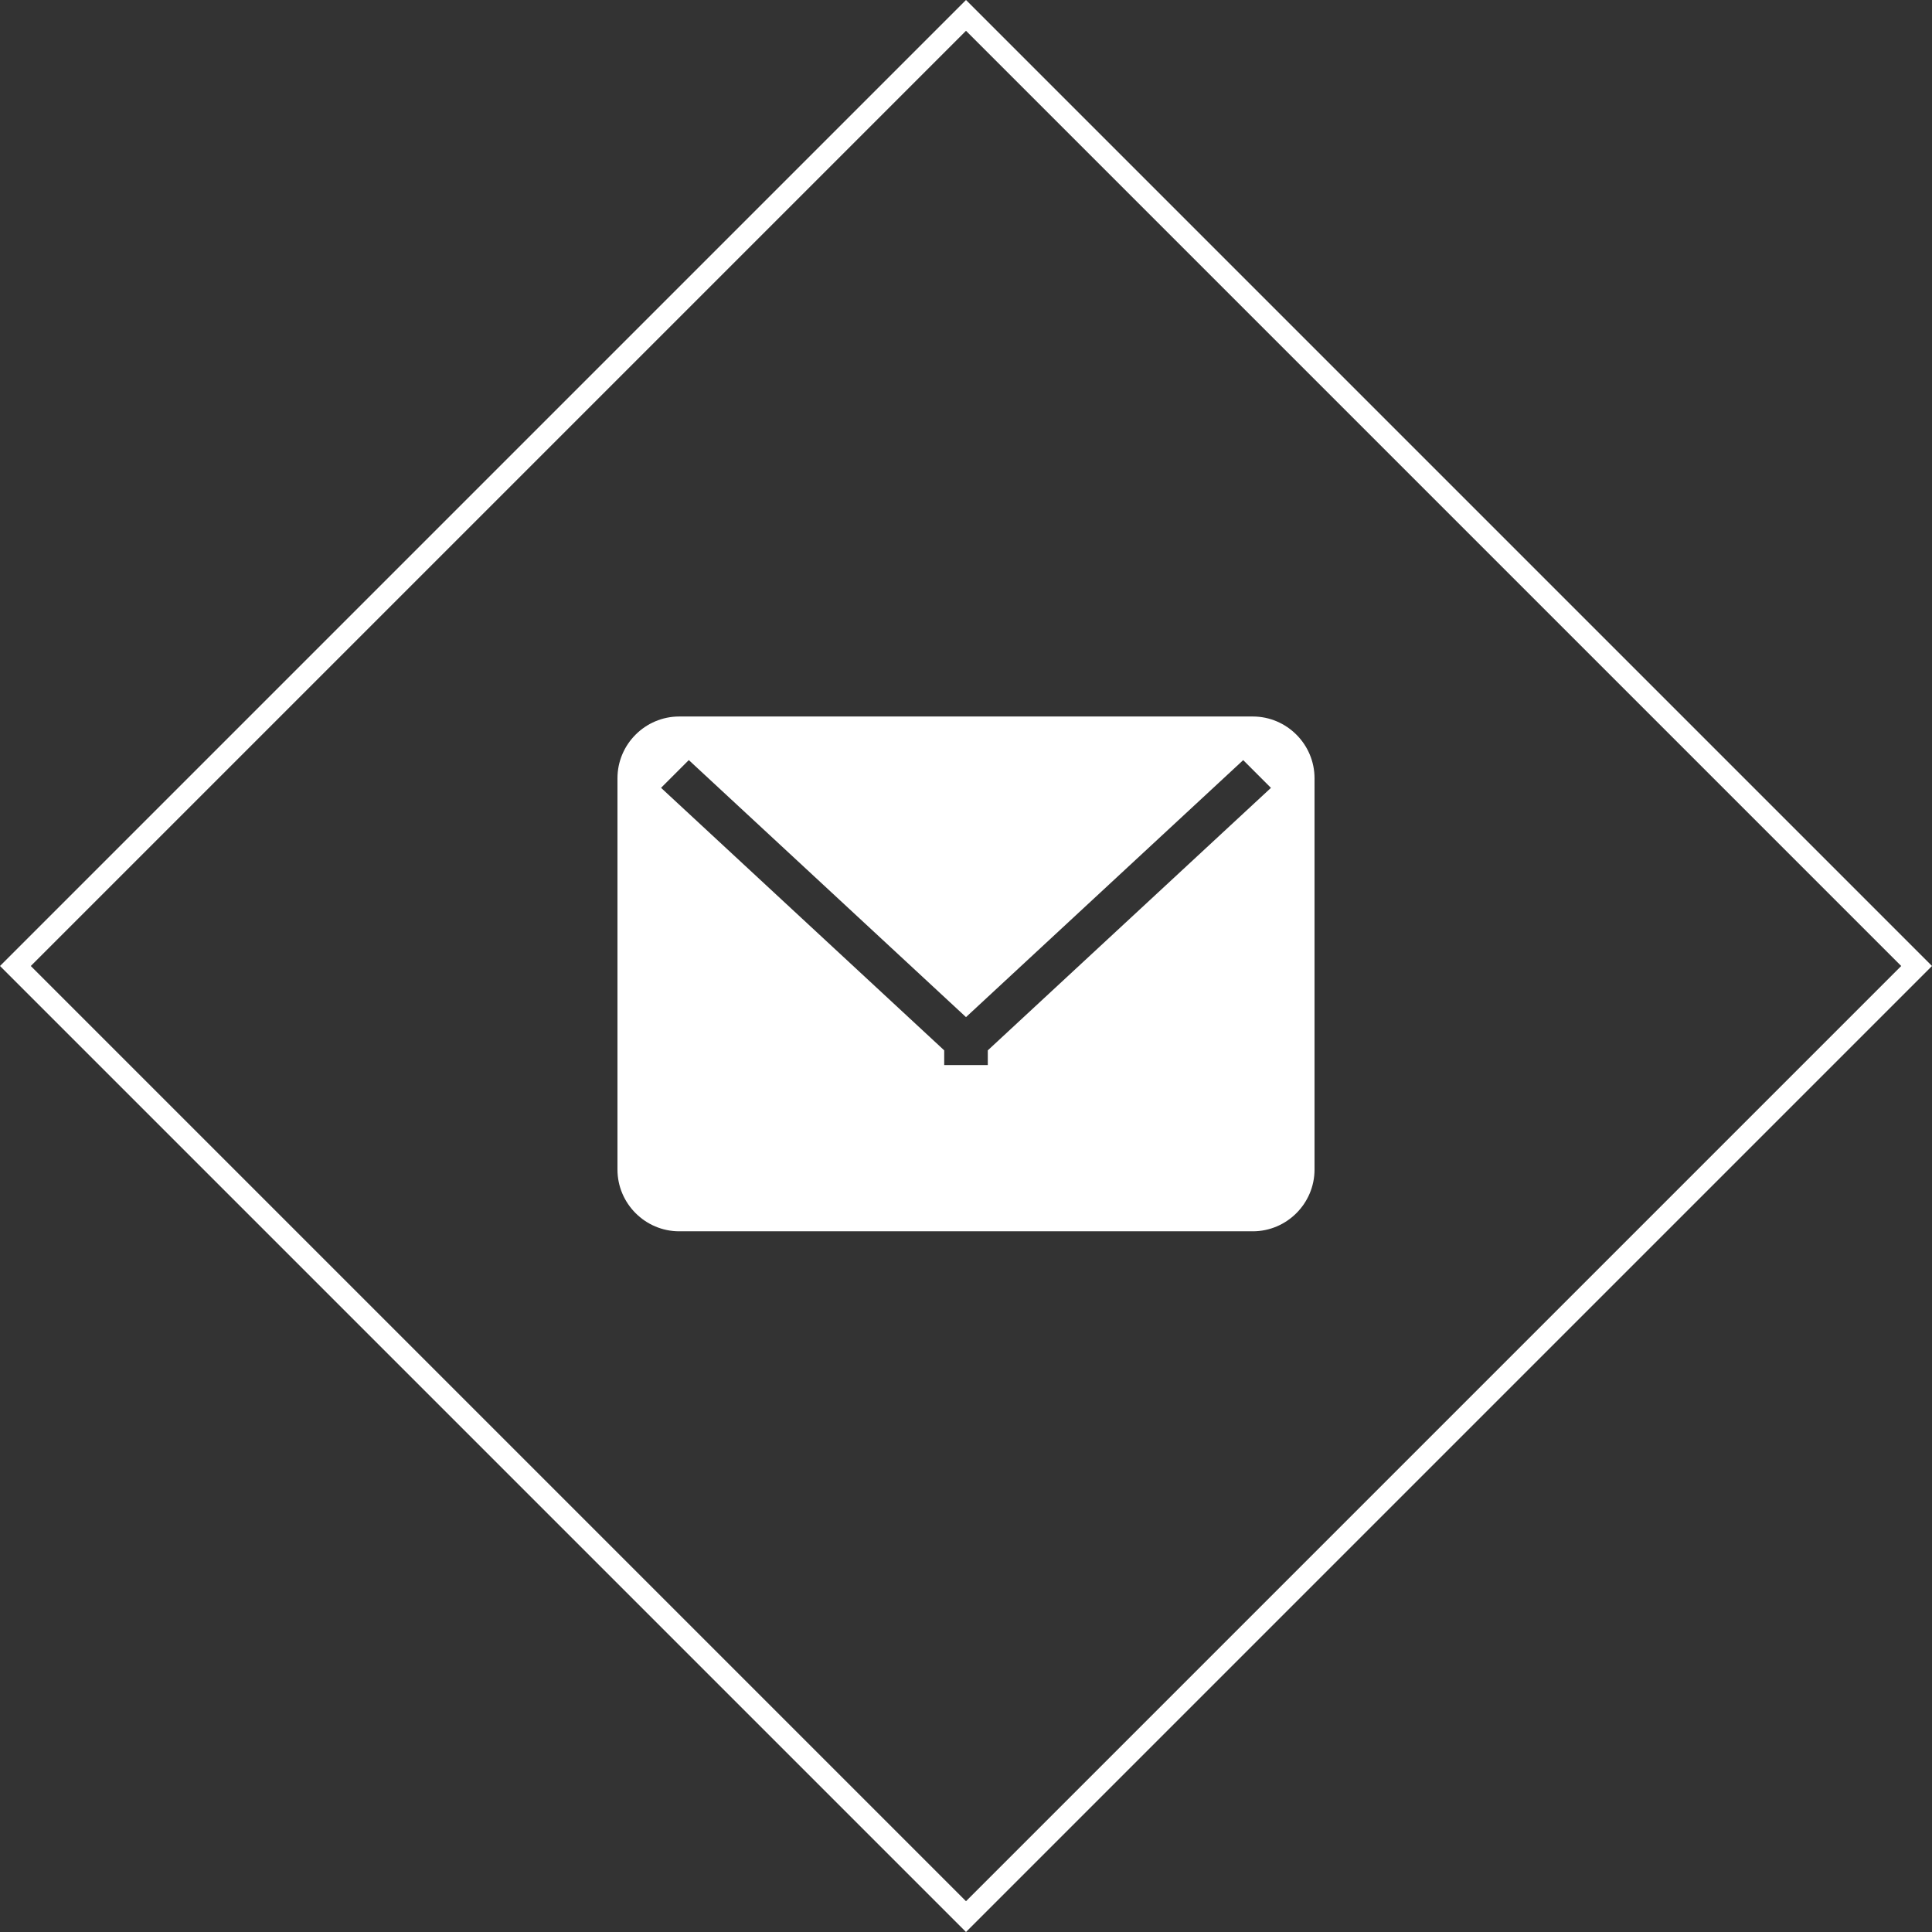
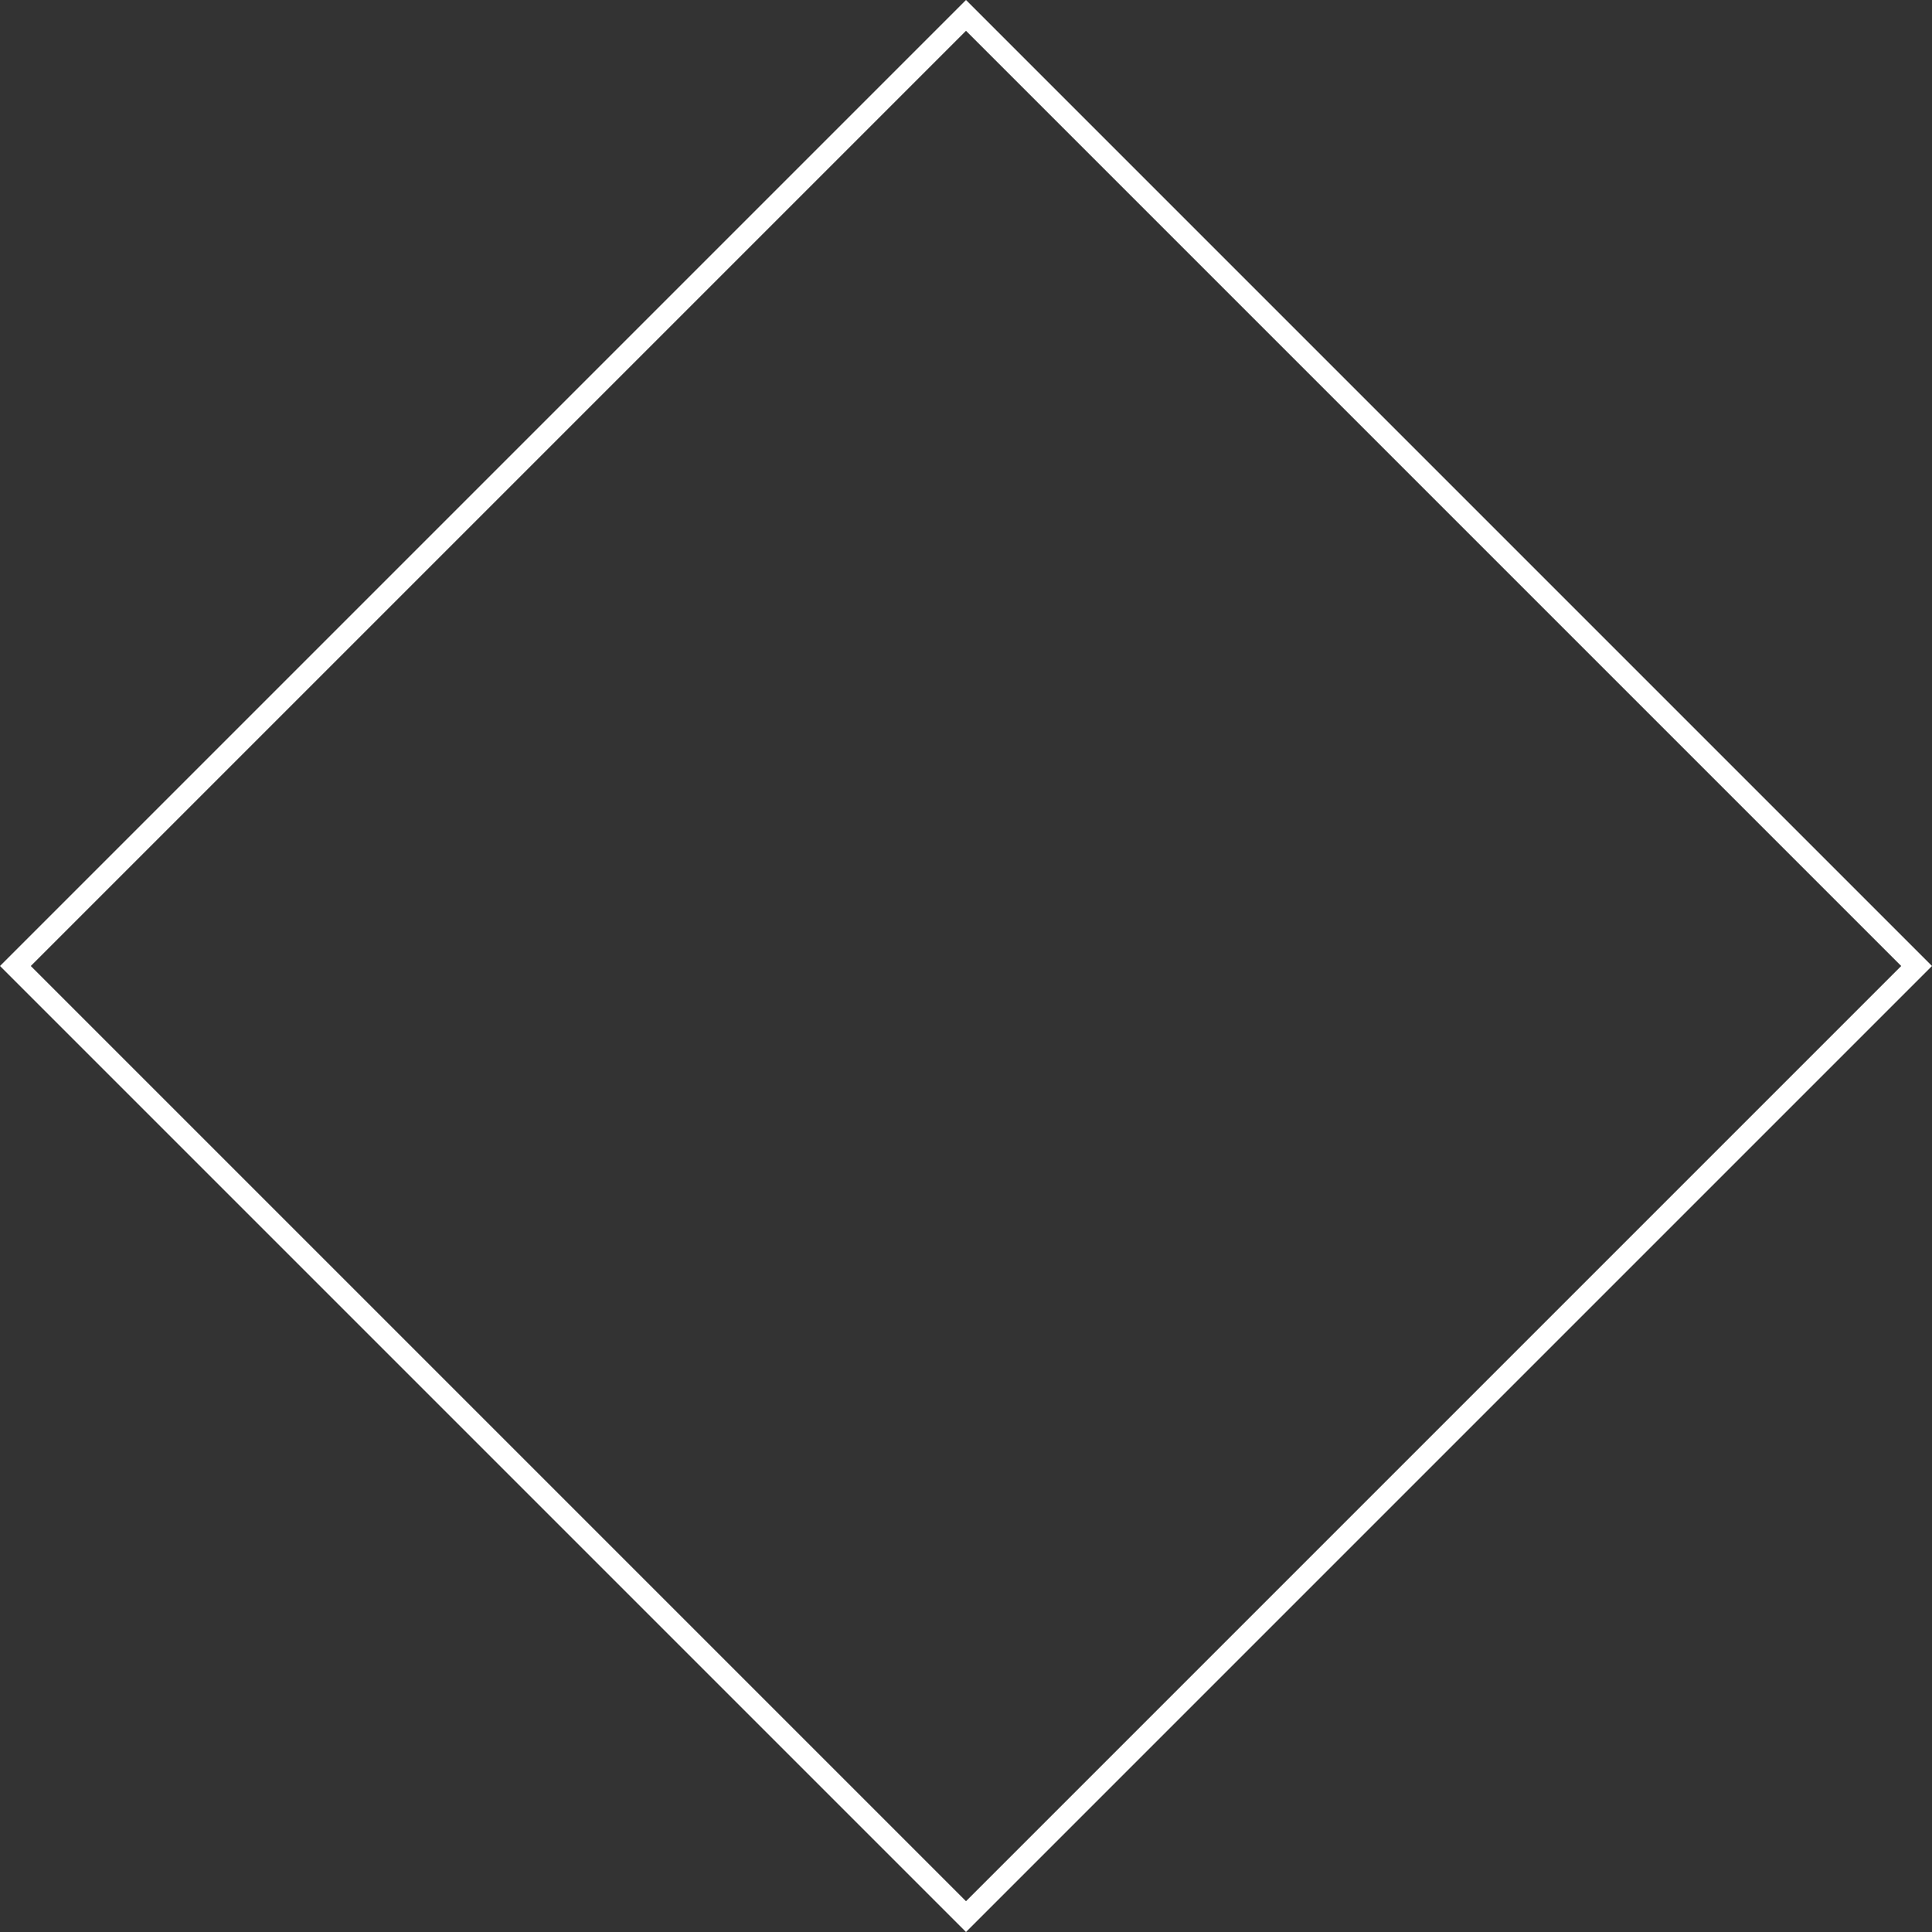
<svg xmlns="http://www.w3.org/2000/svg" version="1.1" id="Layer_2" x="0px" y="0px" width="50px" height="50px" viewBox="0 0 50 50" enable-background="new 0 0 50 50" xml:space="preserve">
  <rect x="0" y="0" width="50" height="50" fill="#333333" stroke="none" />
  <g>
    <g>
      <path fill="#FFFFFF" d="M25,50L0,25L25,0l25,25L25,50z M0.797,25L25,49.203L49.203,25L25,0.797L0.797,25z" />
    </g>
    <g>
-       <path fill="#FFFFFF" d="M32.422,18.543H17.578c-0.879,0-1.598,0.719-1.598,1.598v10.127c0,0.879,0.719,1.598,1.598,1.598h14.844    c0.879,0,1.598-0.719,1.598-1.598V20.141C34.02,19.262,33.301,18.543,32.422,18.543z M25.564,27.183v0.381h-1.128v-0.381    l-7.328-6.794l0.718-0.718L25,26.323l7.174-6.651l0.718,0.718L25.564,27.183z" />
-     </g>
+       </g>
  </g>
</svg>